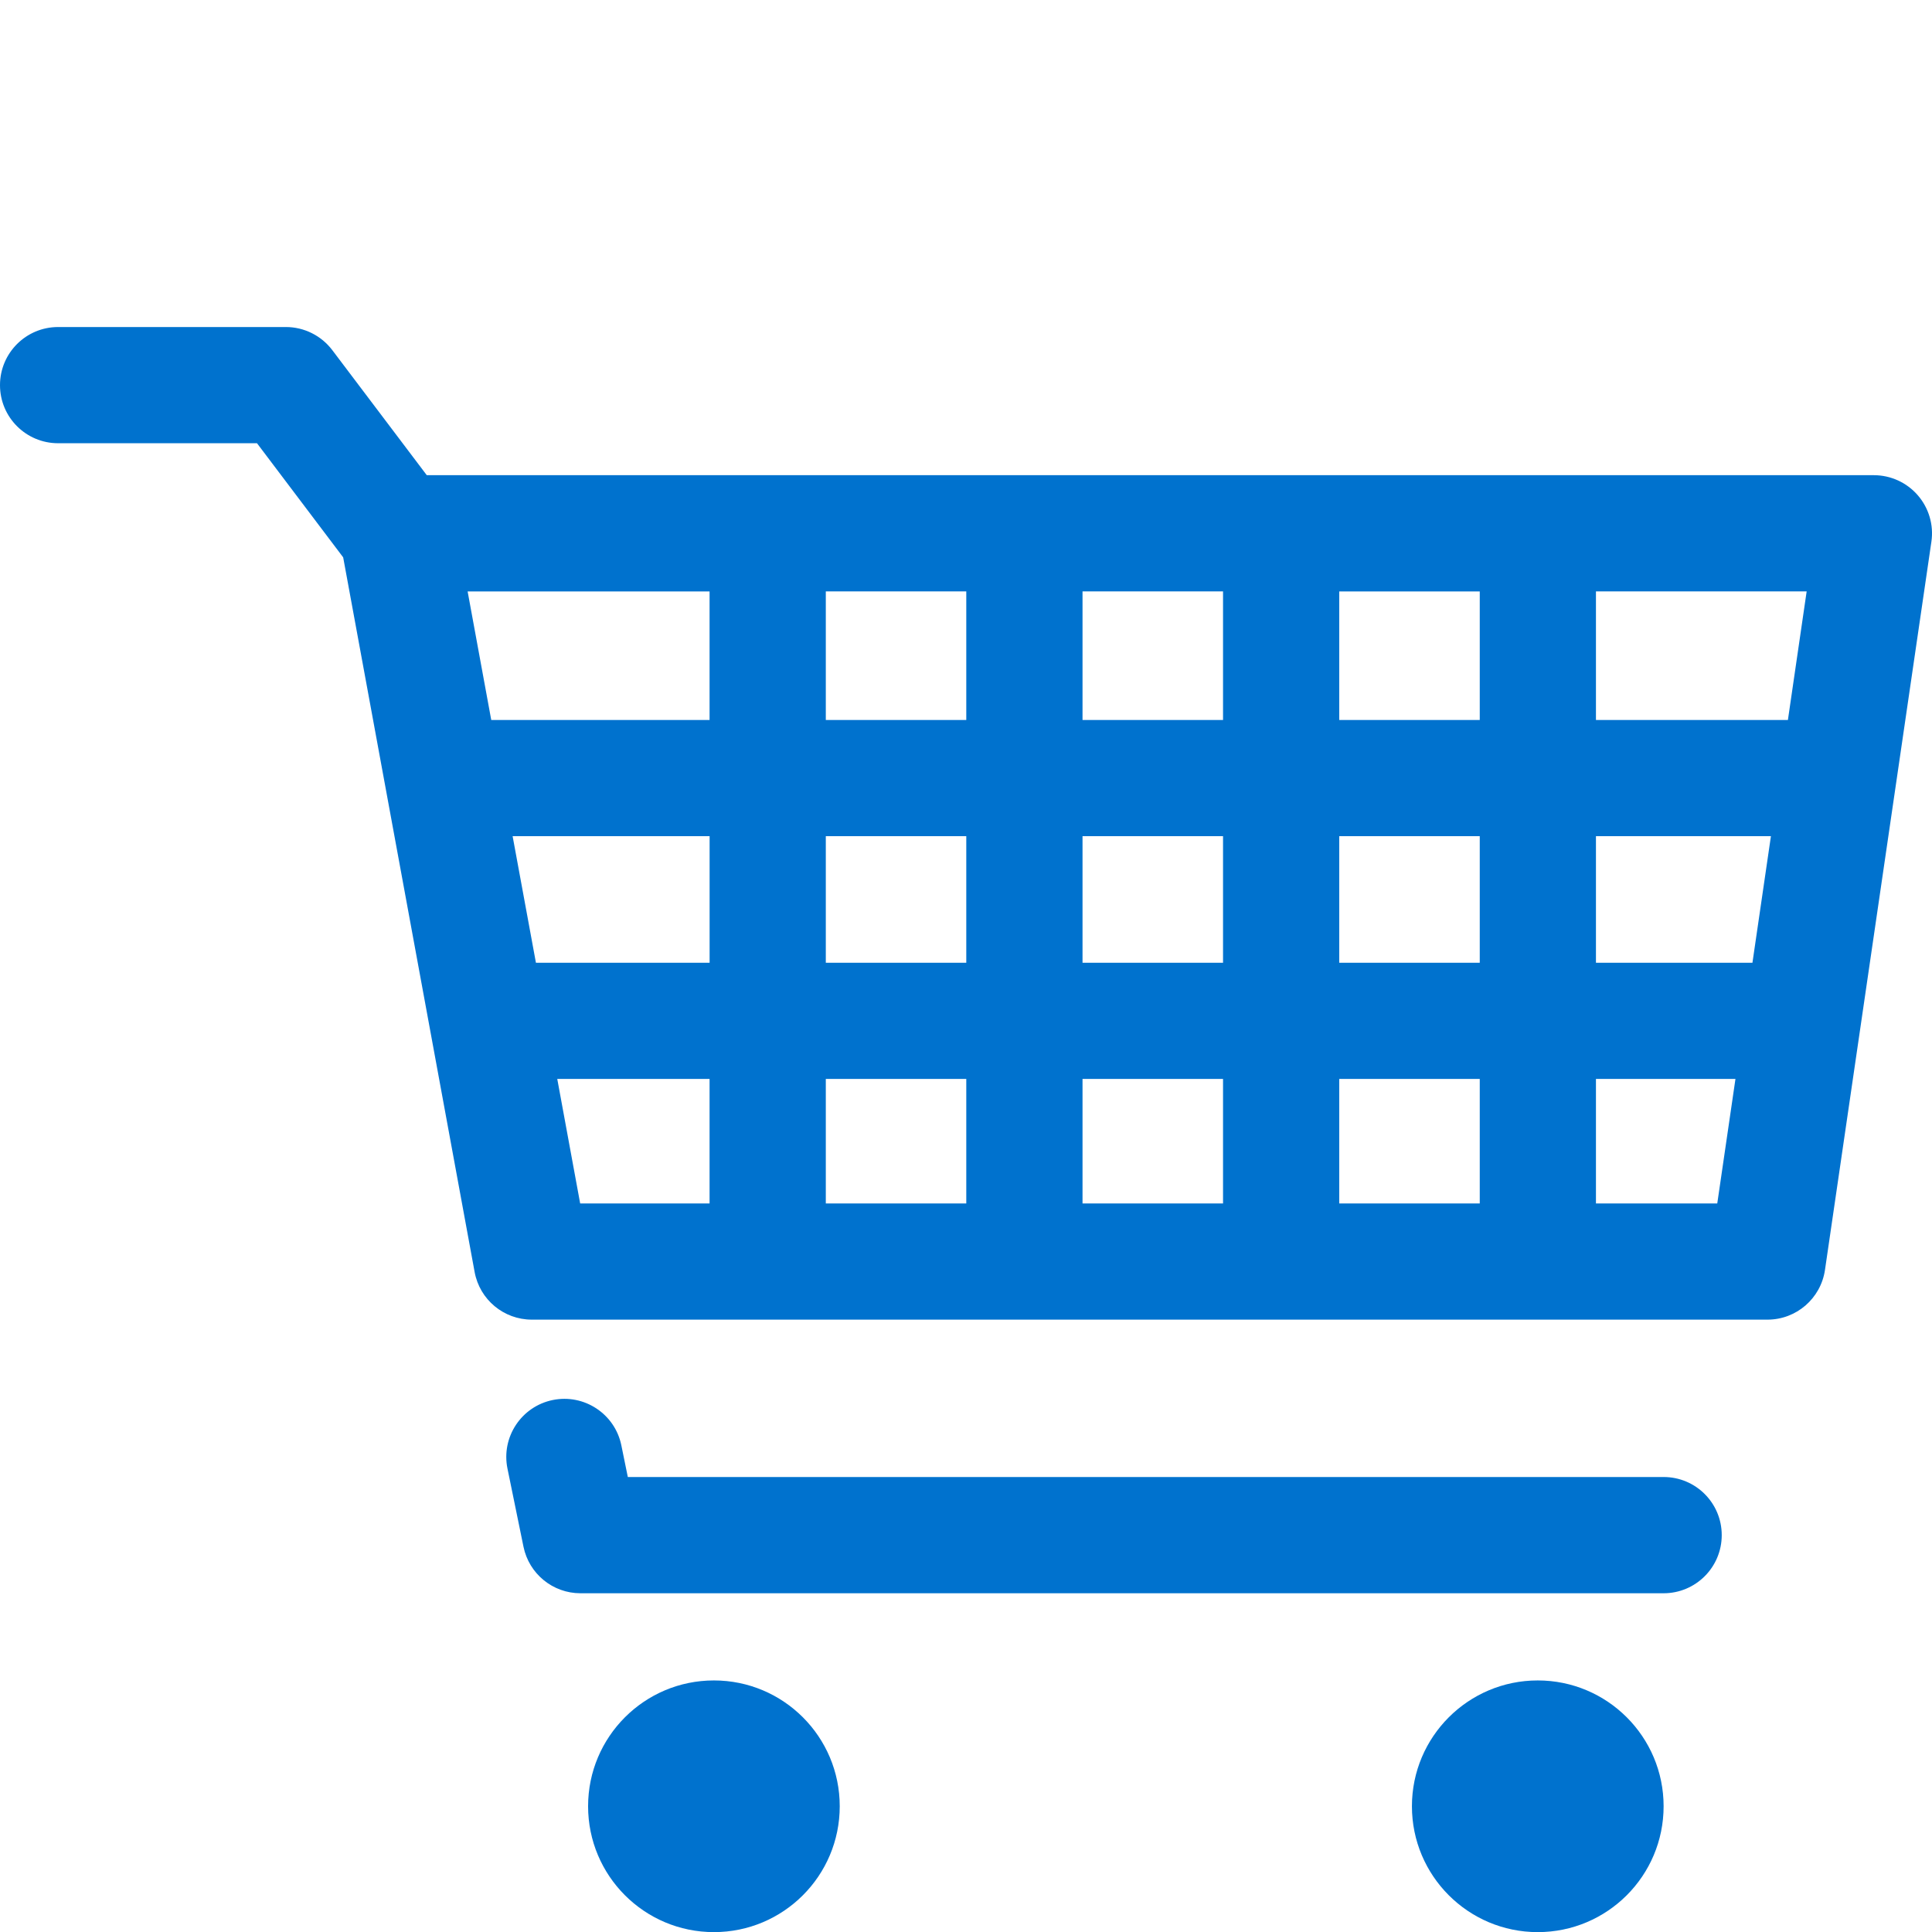
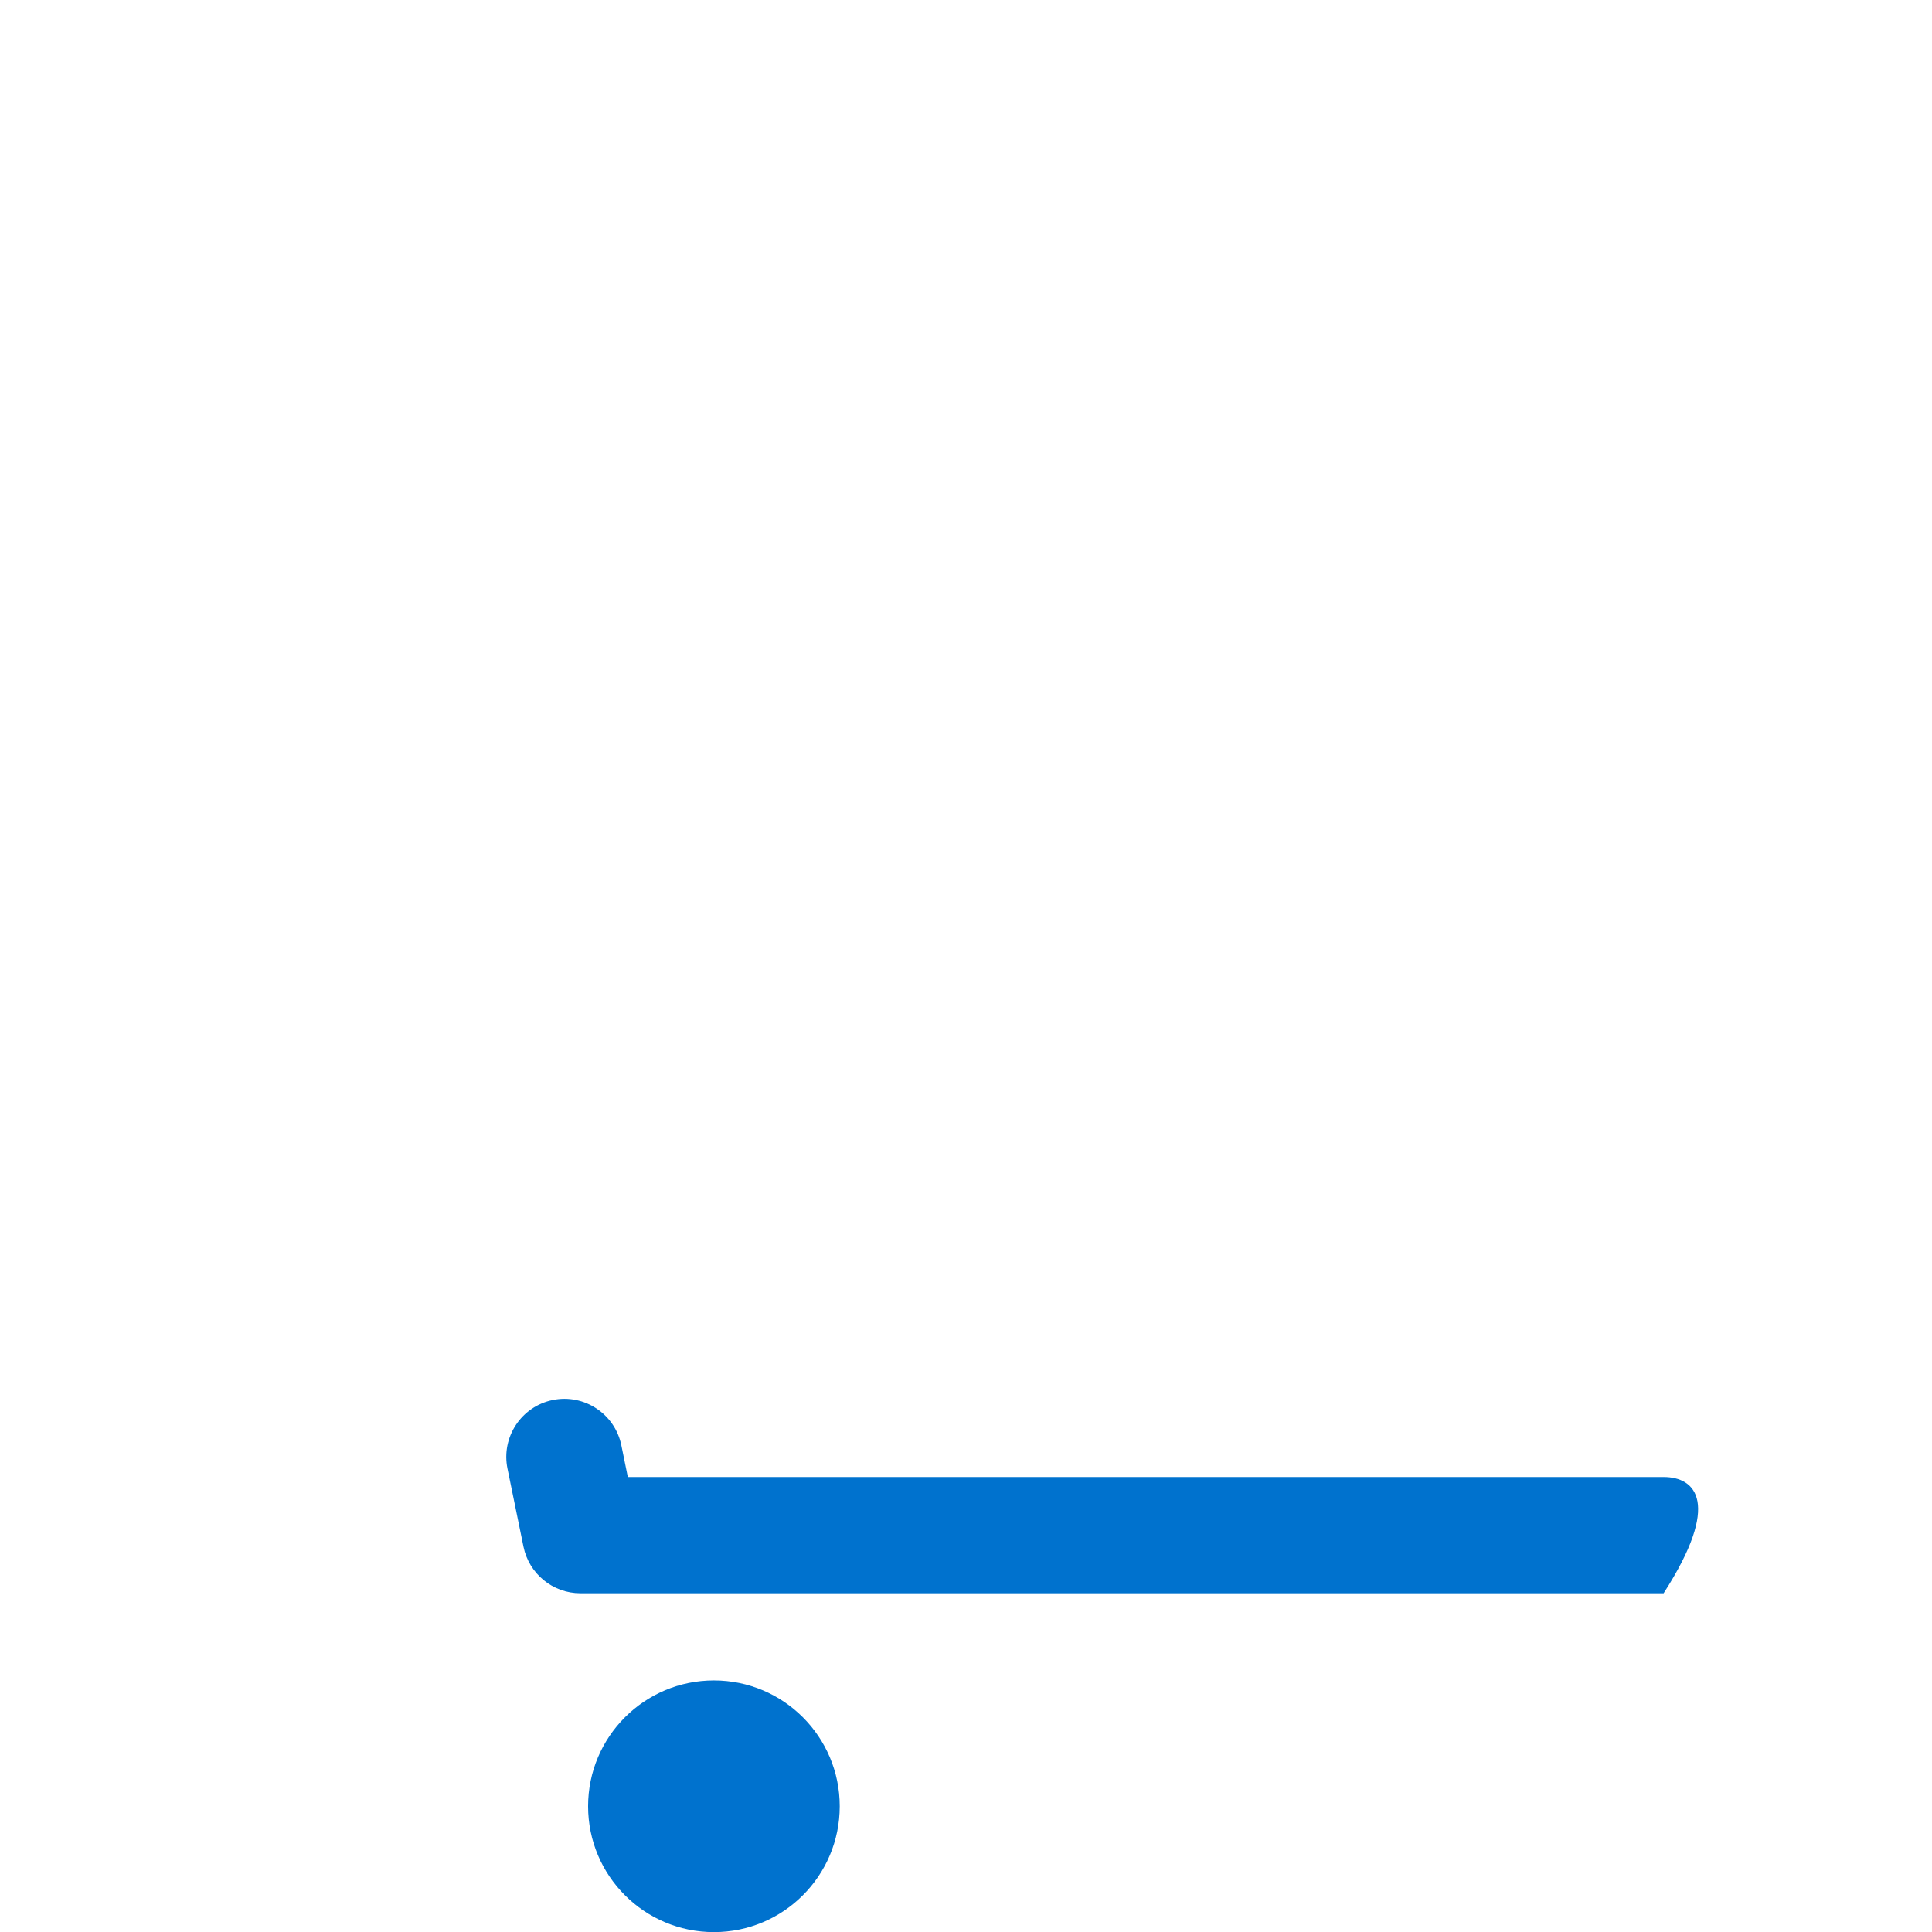
<svg xmlns="http://www.w3.org/2000/svg" width="48" height="48" viewBox="0 0 48 48" fill="none">
-   <path d="M47.648 12.306C47.374 11.989 46.975 11.806 46.556 11.806H10.603L8.255 8.698C7.982 8.338 7.556 8.125 7.103 8.125H1.444C0.647 8.125 0 8.771 0 9.569C0 10.366 0.646 11.012 1.444 11.012H6.385L8.526 13.847L11.792 31.603C11.918 32.288 12.515 32.786 13.212 32.786H43.913C44.629 32.786 45.237 32.26 45.341 31.551L47.985 13.458C48.046 13.043 47.922 12.623 47.648 12.306ZM12.736 20.775H17.63V23.919H13.315L12.736 20.775ZM20.517 20.775H24.007V23.919H20.517V20.775ZM30.386 17.888H26.895V14.693H30.386V17.888ZM33.273 14.694H36.764V17.888H33.273V14.694ZM30.386 20.775V23.919H26.895V20.775H30.386ZM24.007 17.888H20.517V14.693H24.007V17.888ZM24.007 26.806V29.899H20.517V26.806H24.007ZM26.895 26.806H30.386V29.899H26.895V26.806ZM33.273 26.806H36.764V29.899H33.273V26.806ZM33.273 23.919V20.775H36.764V23.919H33.273ZM39.651 20.775H43.998L43.539 23.919H39.651V20.775ZM44.42 17.888H39.651V14.693H44.886L44.42 17.888ZM17.629 14.694V17.888H12.205L11.618 14.694H17.629ZM13.845 26.806H17.629V29.899H14.414L13.845 26.806ZM39.651 29.899V26.806H43.117L42.665 29.899H39.651Z" fill="#0072CE" />
  <path d="M17.737 48.003C19.464 48.003 20.863 46.603 20.863 44.876C20.863 43.15 19.464 41.75 17.737 41.75C16.01 41.75 14.611 43.15 14.611 44.876C14.611 46.603 16.01 48.003 17.737 48.003Z" fill="#0072CE" />
-   <path d="M38.205 48.003C39.932 48.003 41.332 46.603 41.332 44.876C41.332 43.15 39.932 41.75 38.205 41.75C36.479 41.75 35.079 43.15 35.079 44.876C35.079 46.603 36.479 48.003 38.205 48.003Z" fill="#0072CE" />
-   <path d="M41.332 36.696H15.598L15.437 35.908C15.277 35.127 14.513 34.624 13.733 34.783C12.952 34.943 12.448 35.706 12.608 36.487L13.006 38.429C13.144 39.101 13.735 39.584 14.421 39.584H41.332C42.129 39.584 42.776 38.938 42.776 38.14C42.776 37.342 42.13 36.696 41.332 36.696Z" fill="#0072CE" />
+   <path d="M41.332 36.696H15.598L15.437 35.908C15.277 35.127 14.513 34.624 13.733 34.783C12.952 34.943 12.448 35.706 12.608 36.487L13.006 38.429C13.144 39.101 13.735 39.584 14.421 39.584H41.332C42.776 37.342 42.13 36.696 41.332 36.696Z" fill="#0072CE" />
</svg>